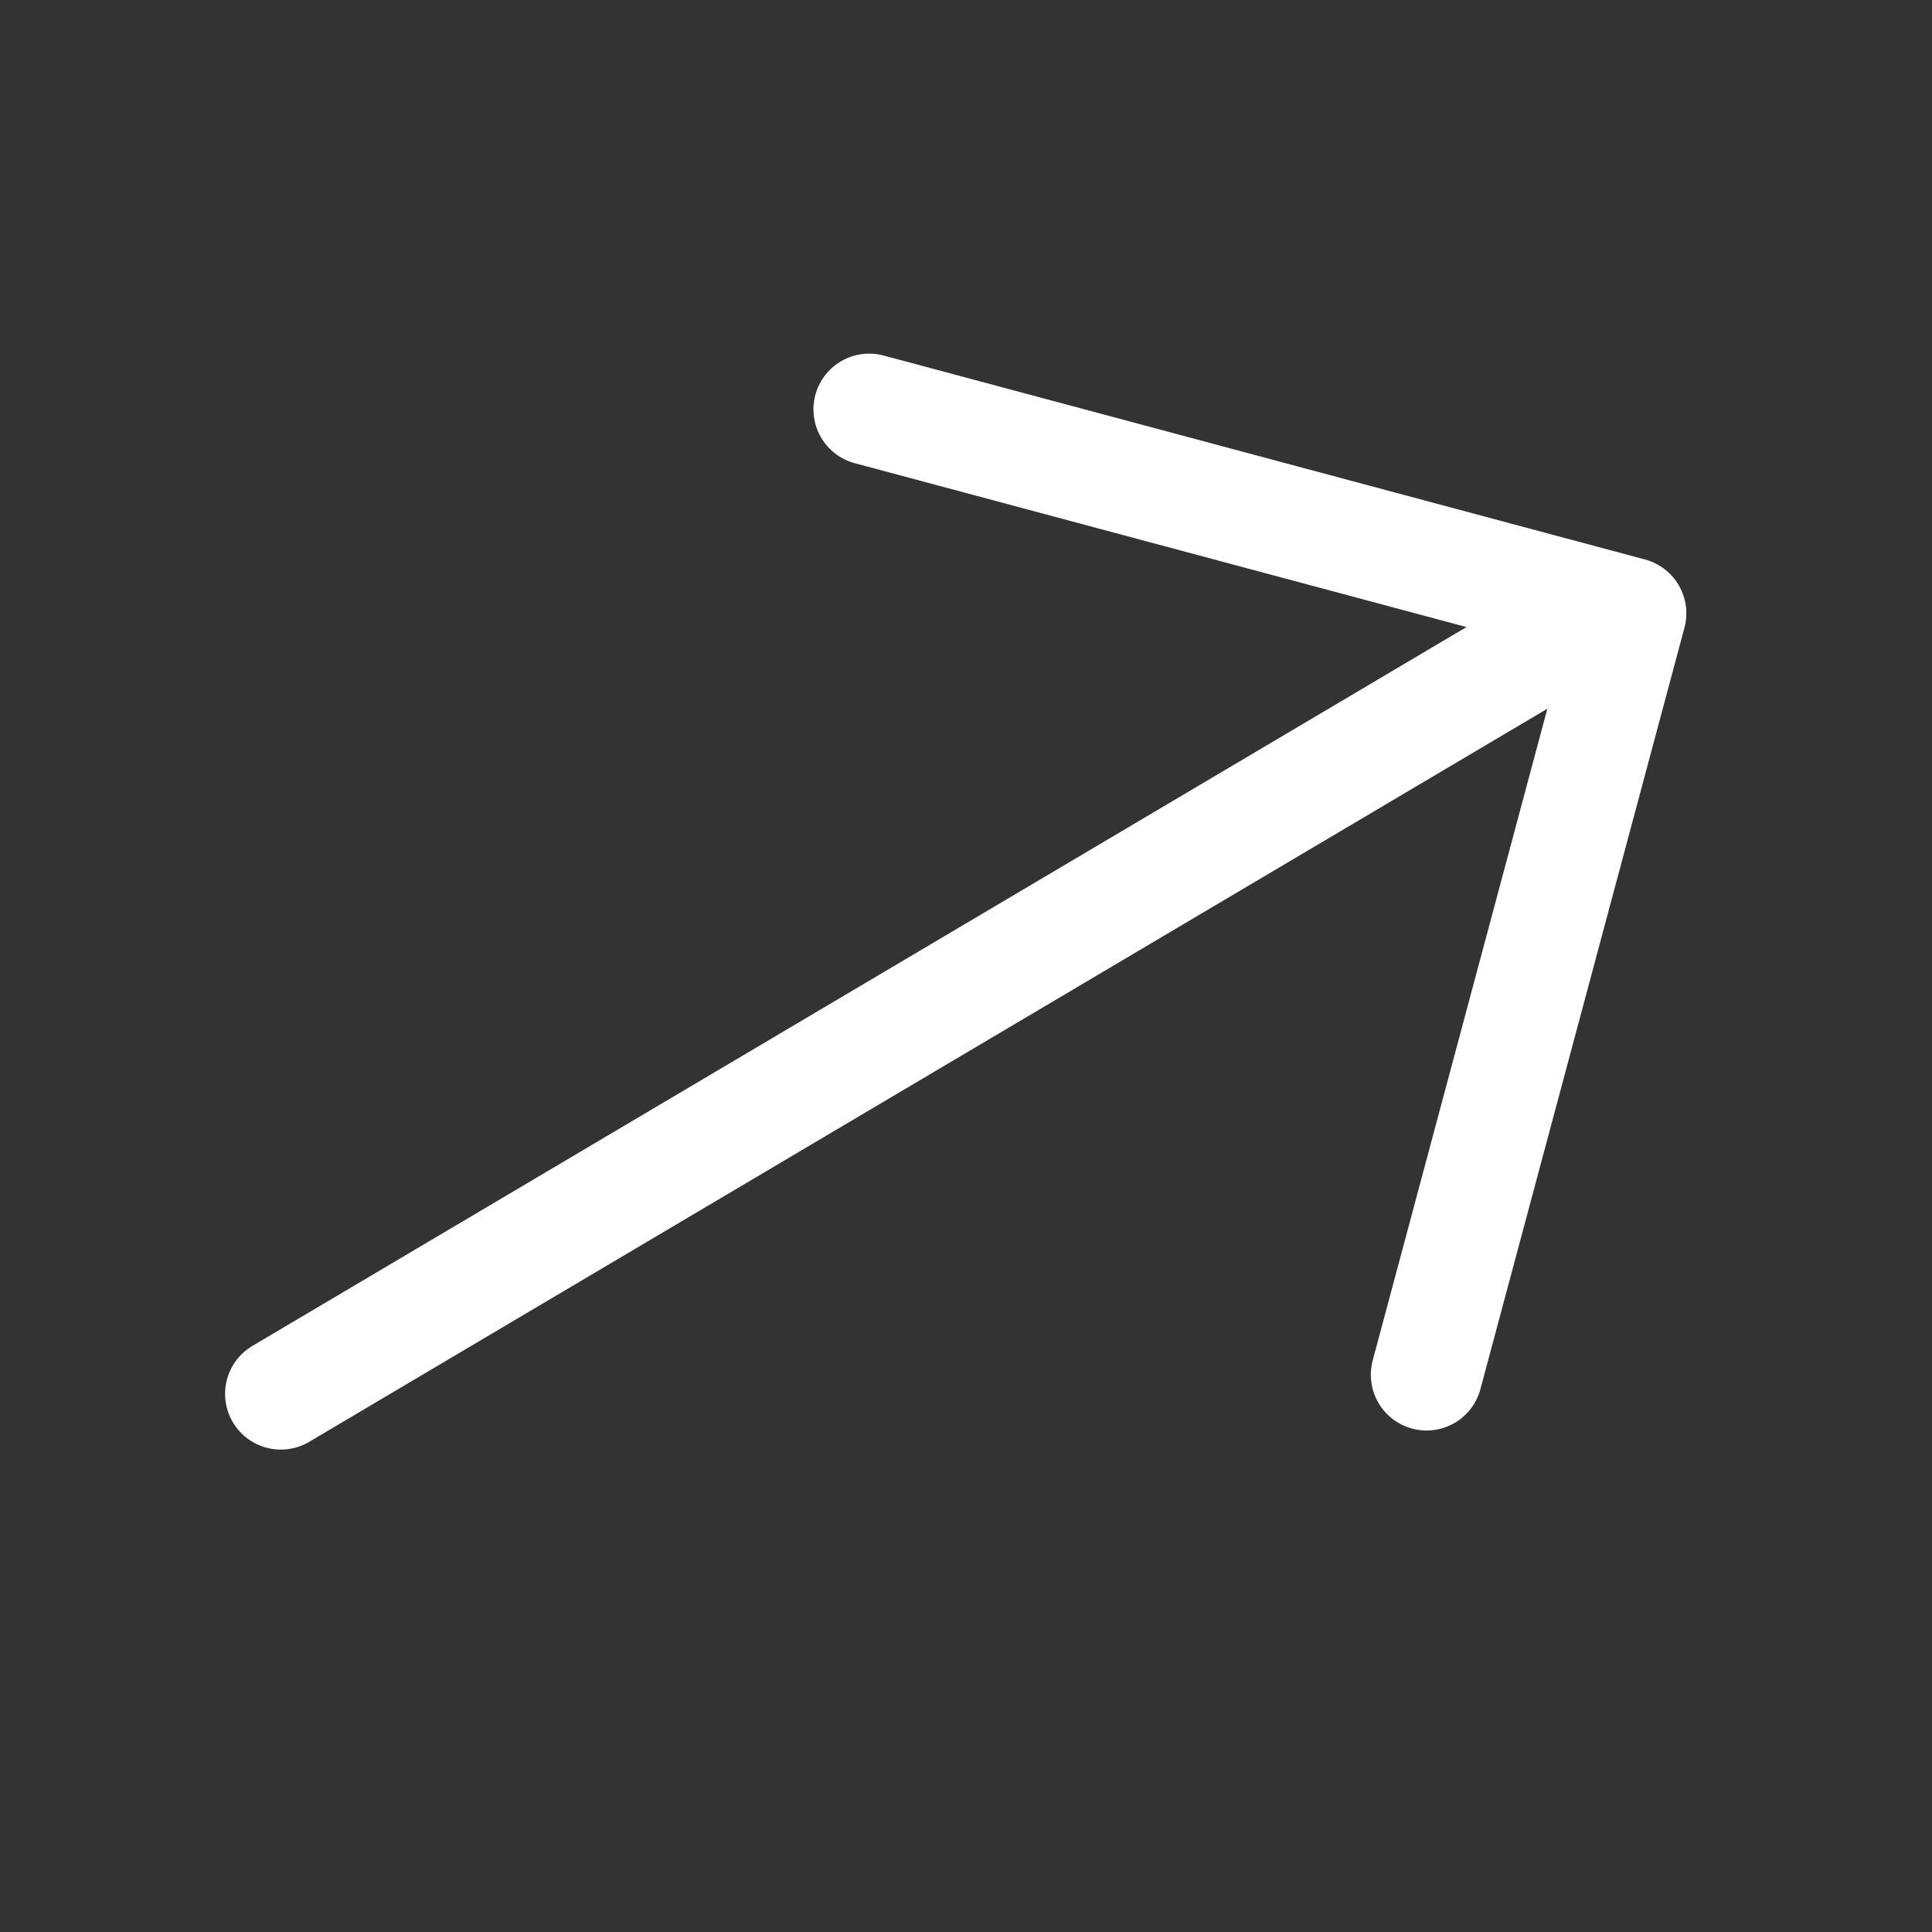
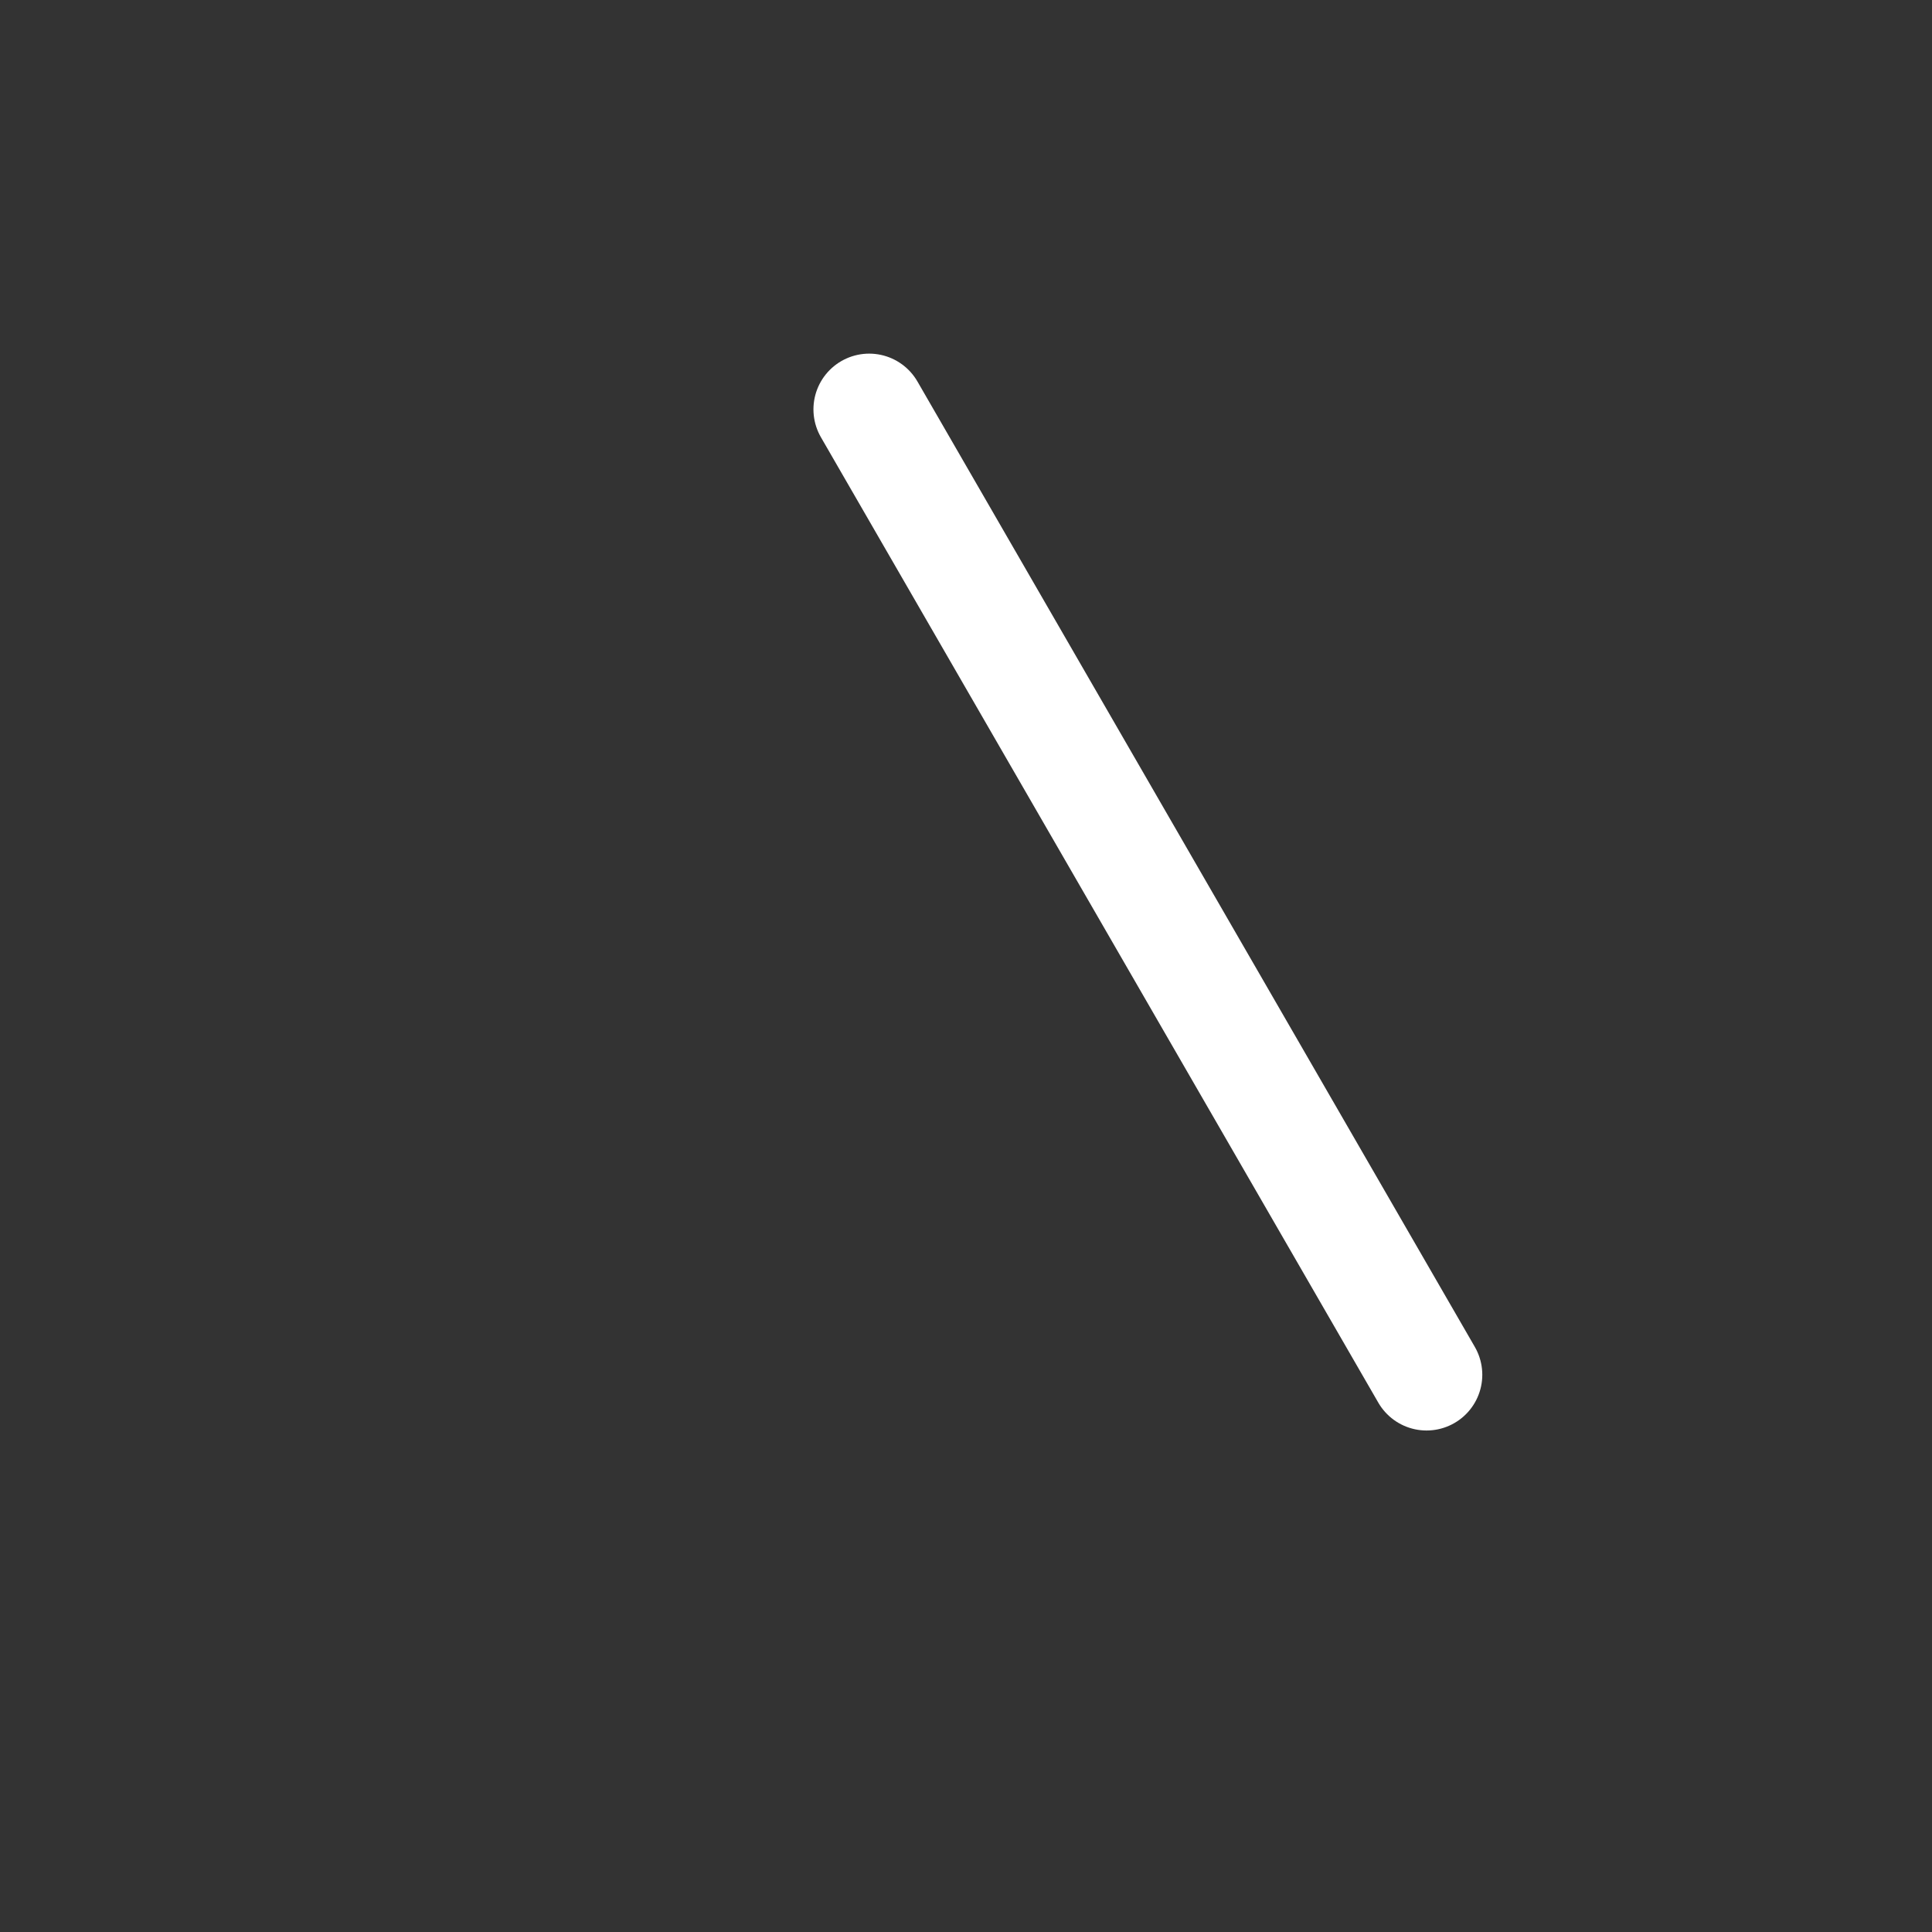
<svg xmlns="http://www.w3.org/2000/svg" width="26" height="26" viewBox="0 0 26 26" fill="none">
  <rect x="0" y="0" width="26" height="26" fill="#333333" stroke="none" />
-   <path d="M11.697 5.509L21.944 8.254L19.198 18.501" stroke="white" stroke-width="1.5" stroke-miterlimit="10" stroke-linecap="round" stroke-linejoin="round" />
-   <path d="M3.779 18.758L21.342 8.359" stroke="white" stroke-width="1.5" stroke-miterlimit="10" stroke-linecap="round" stroke-linejoin="round" />
+   <path d="M11.697 5.509L19.198 18.501" stroke="white" stroke-width="1.5" stroke-miterlimit="10" stroke-linecap="round" stroke-linejoin="round" />
</svg>